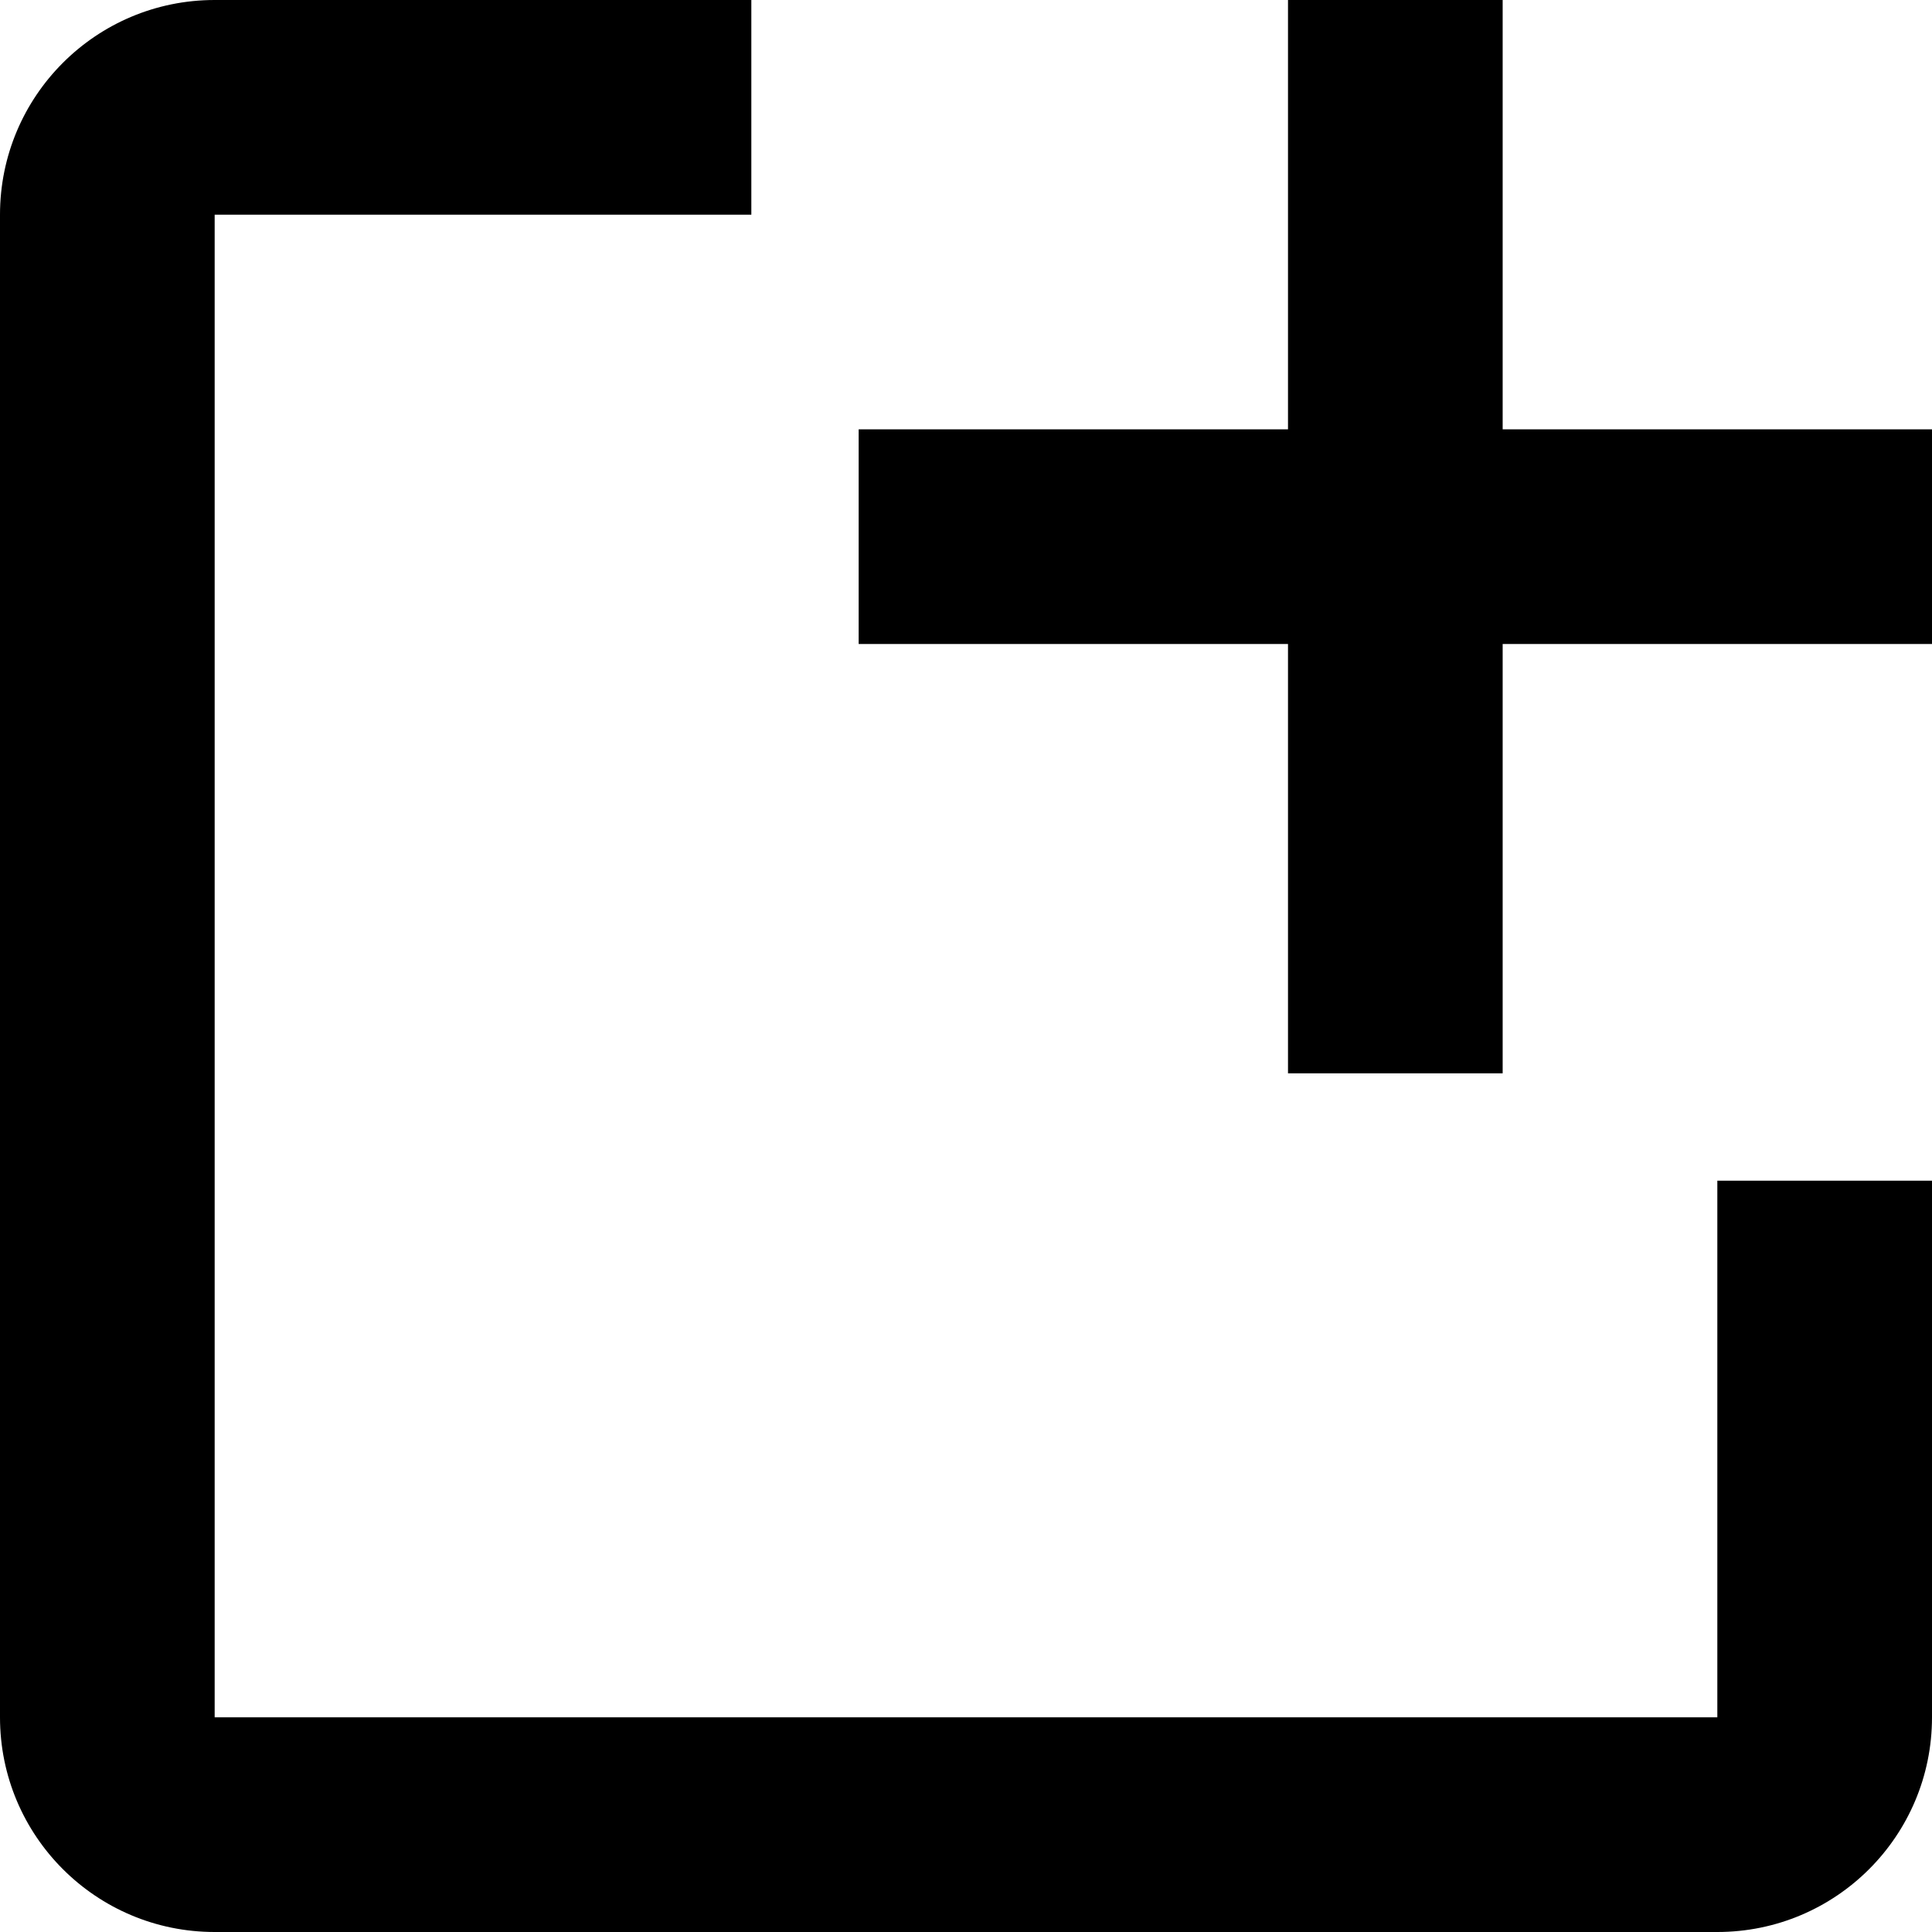
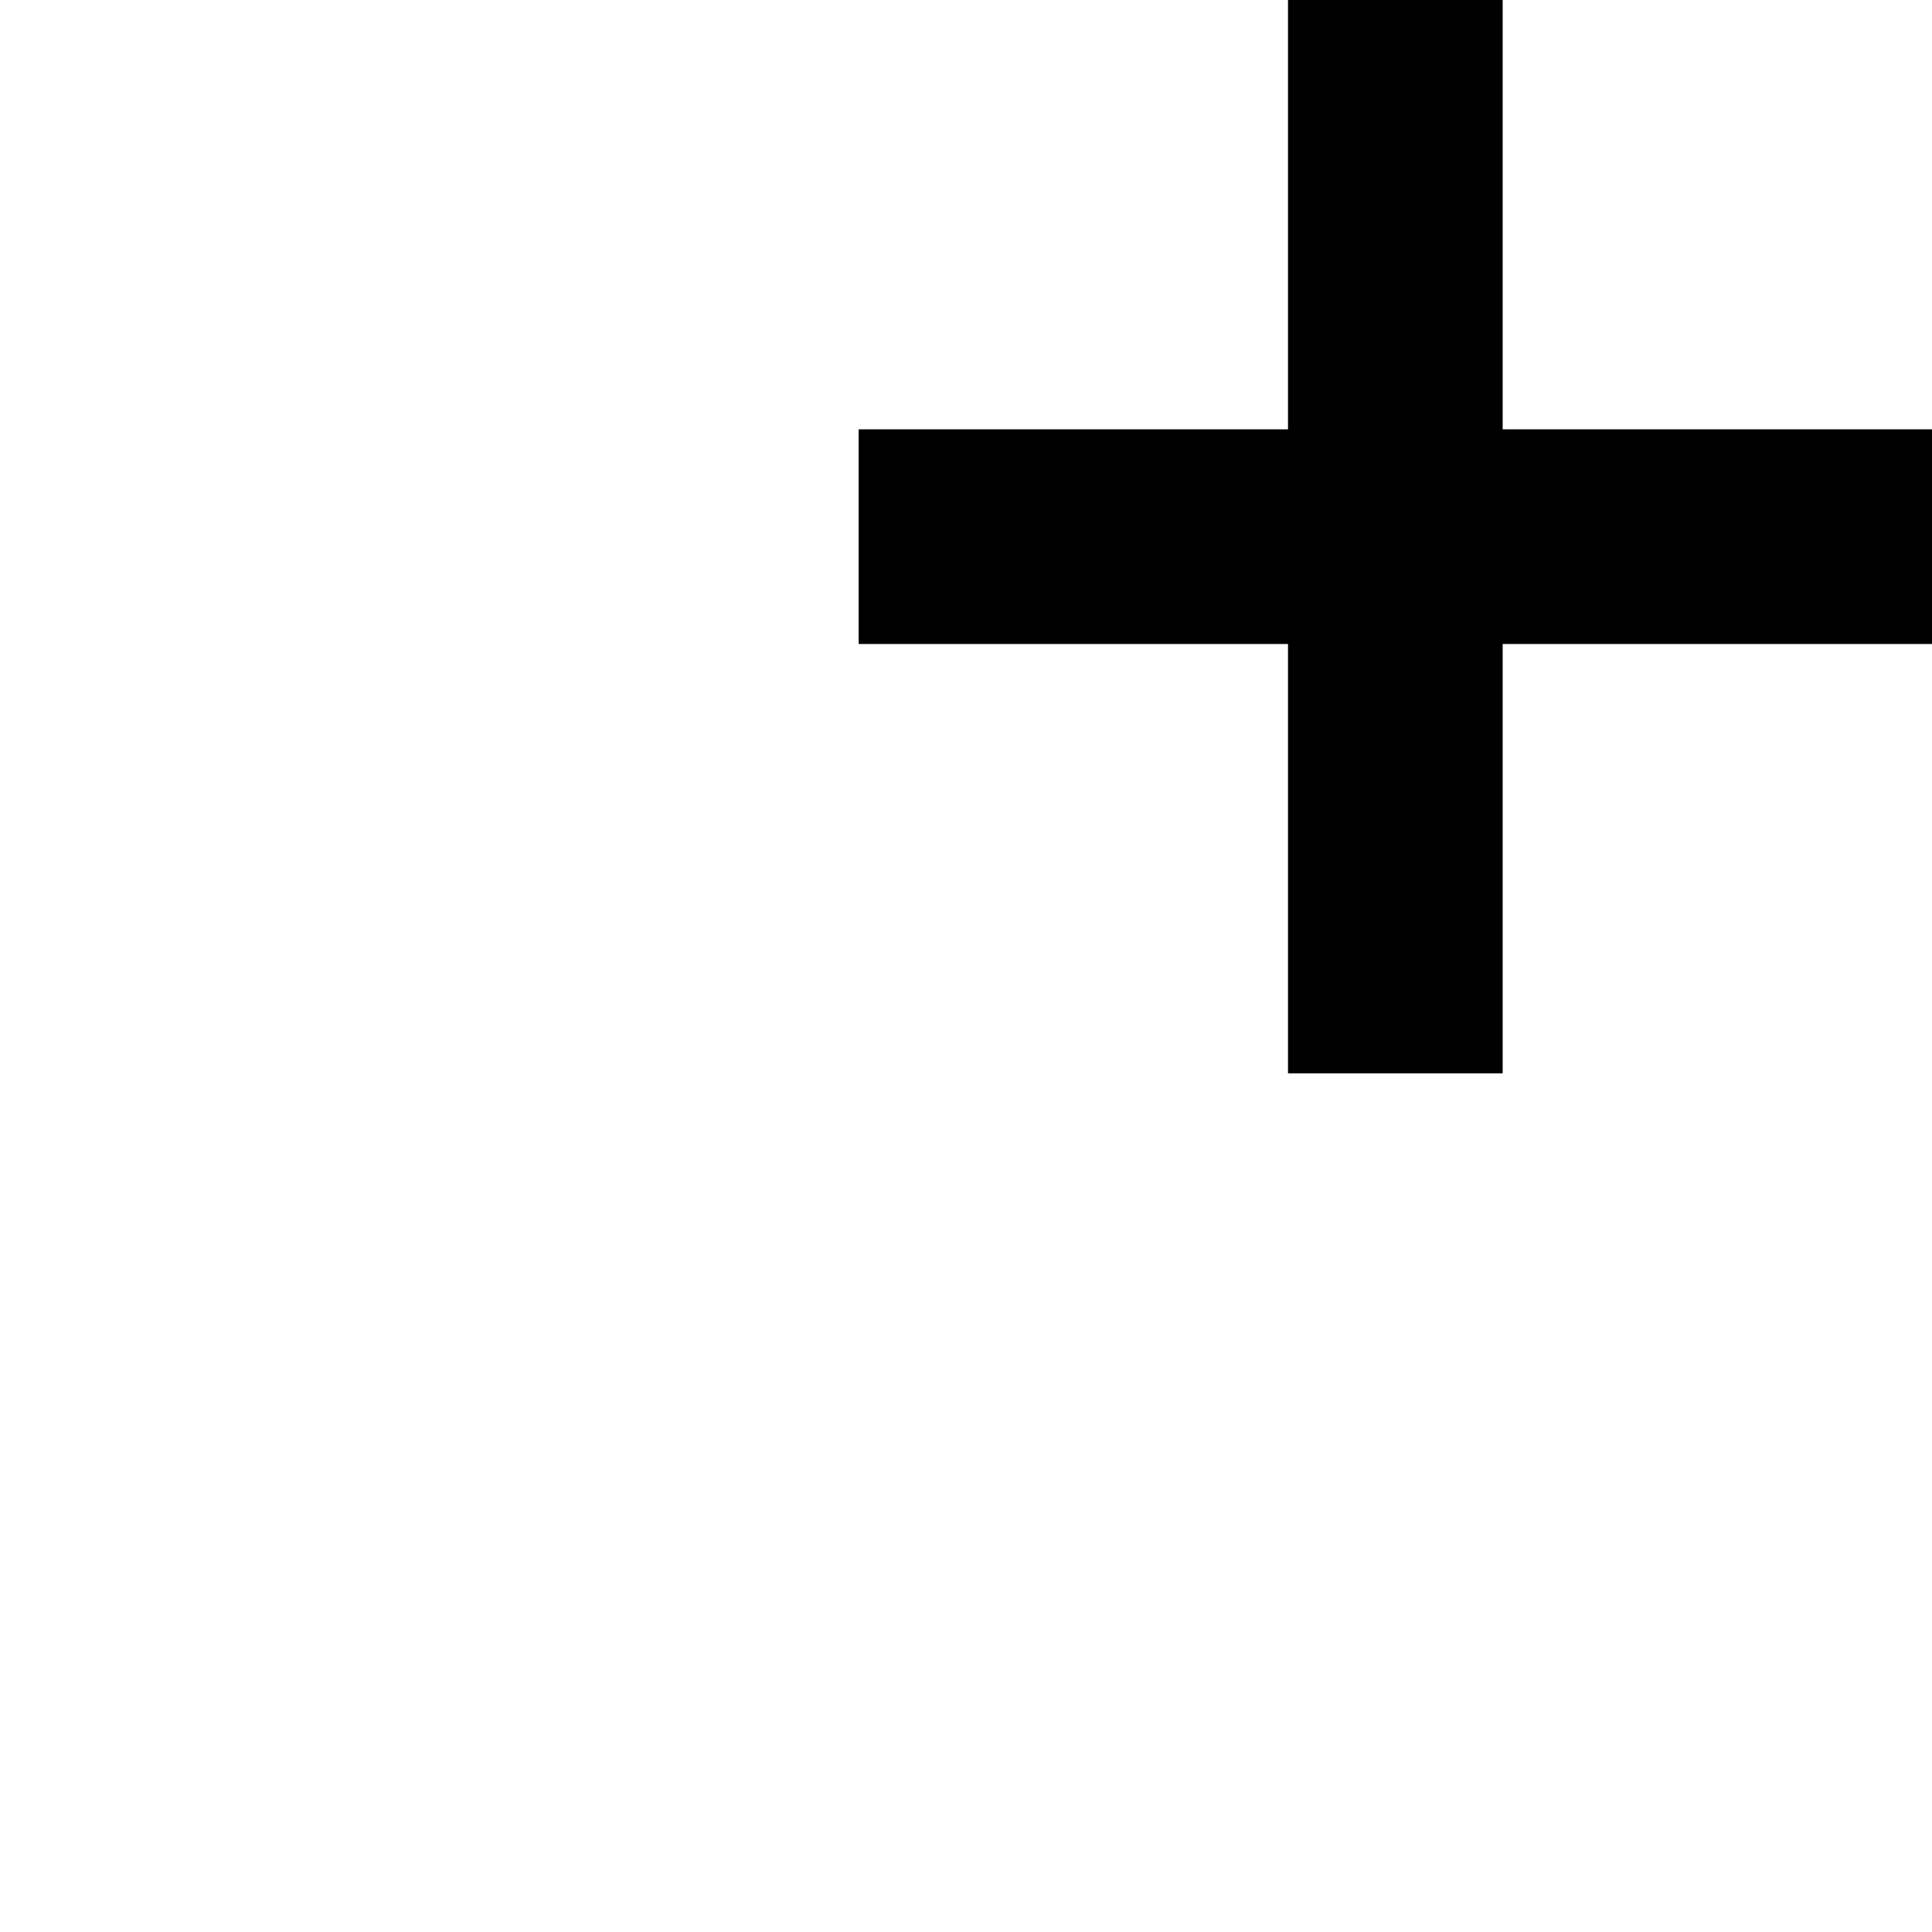
<svg xmlns="http://www.w3.org/2000/svg" viewBox="3 3 18 18">
  <rect x="0" fill="none" width="24" height="24" />
  <g>
-     <path d="M21 14v5c0 1.105-.895 2-2 2H5c-1.105 0-2-.895-2-2V5c0-1.105.895-2 2-2h5v2H5v14h14v-5h2z" />
    <path d="M21 7h-4V3h-2v4h-4v2h4v4h2V9h4" />
  </g>
</svg>